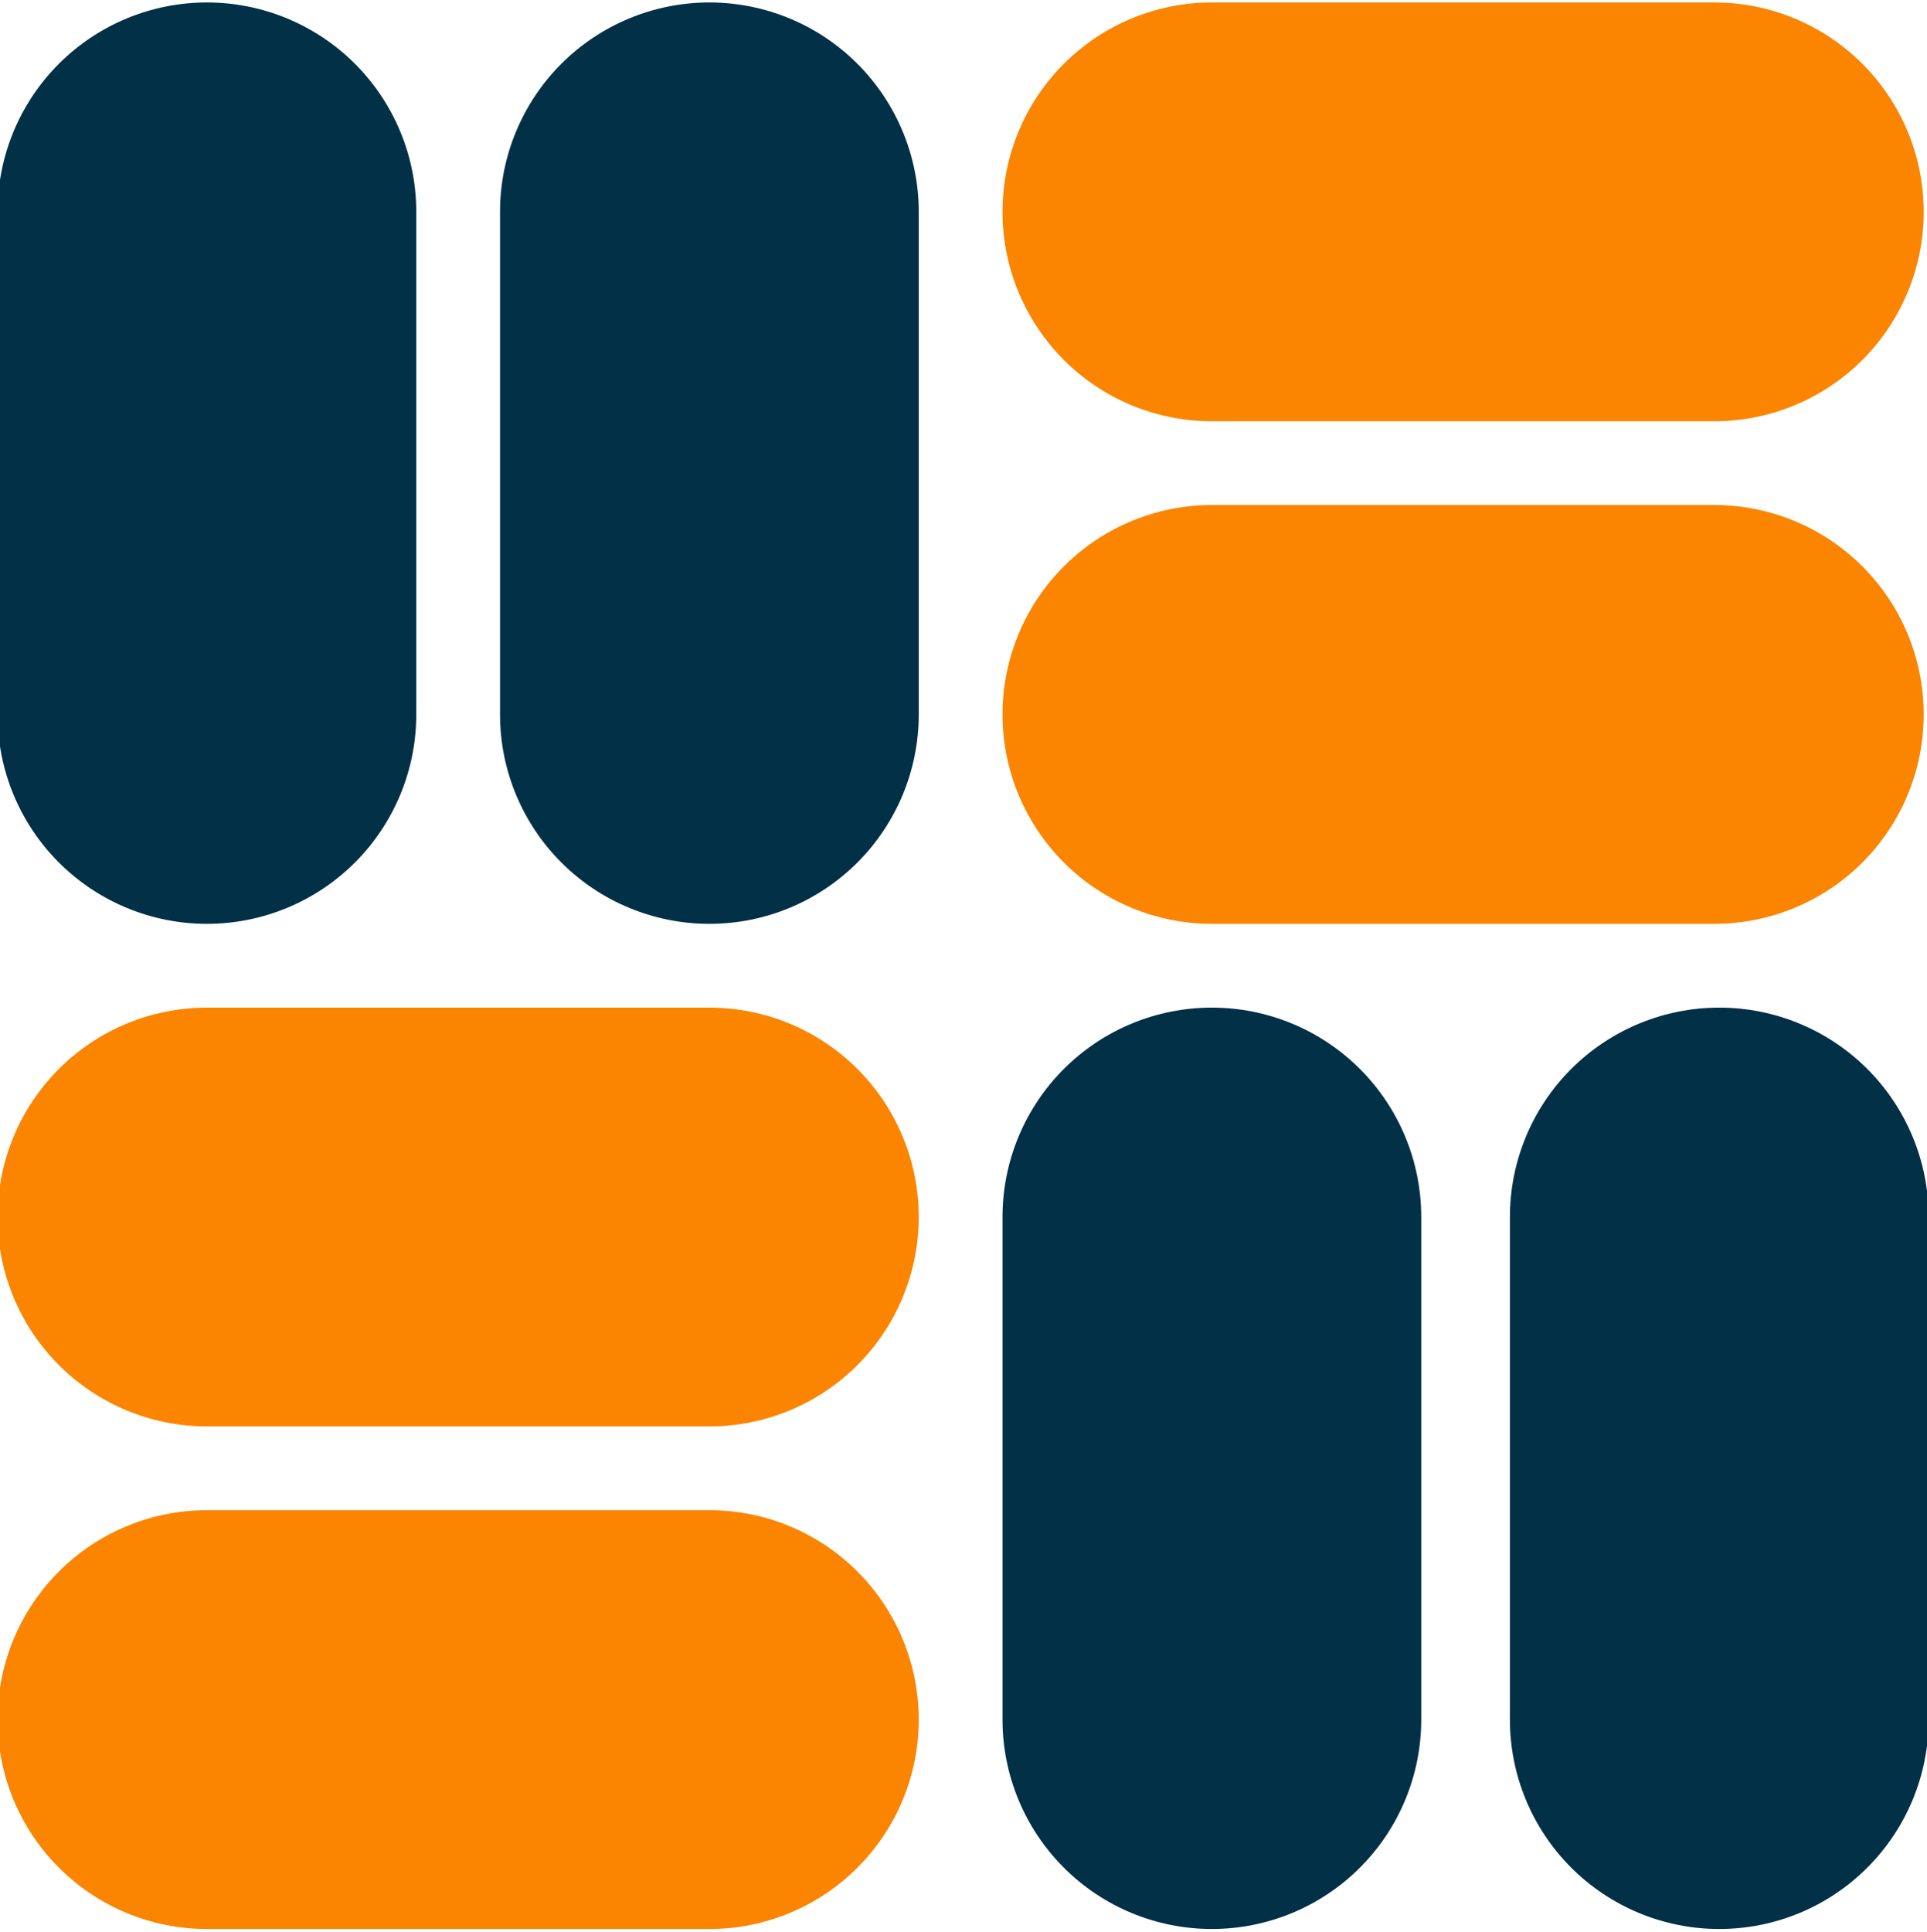
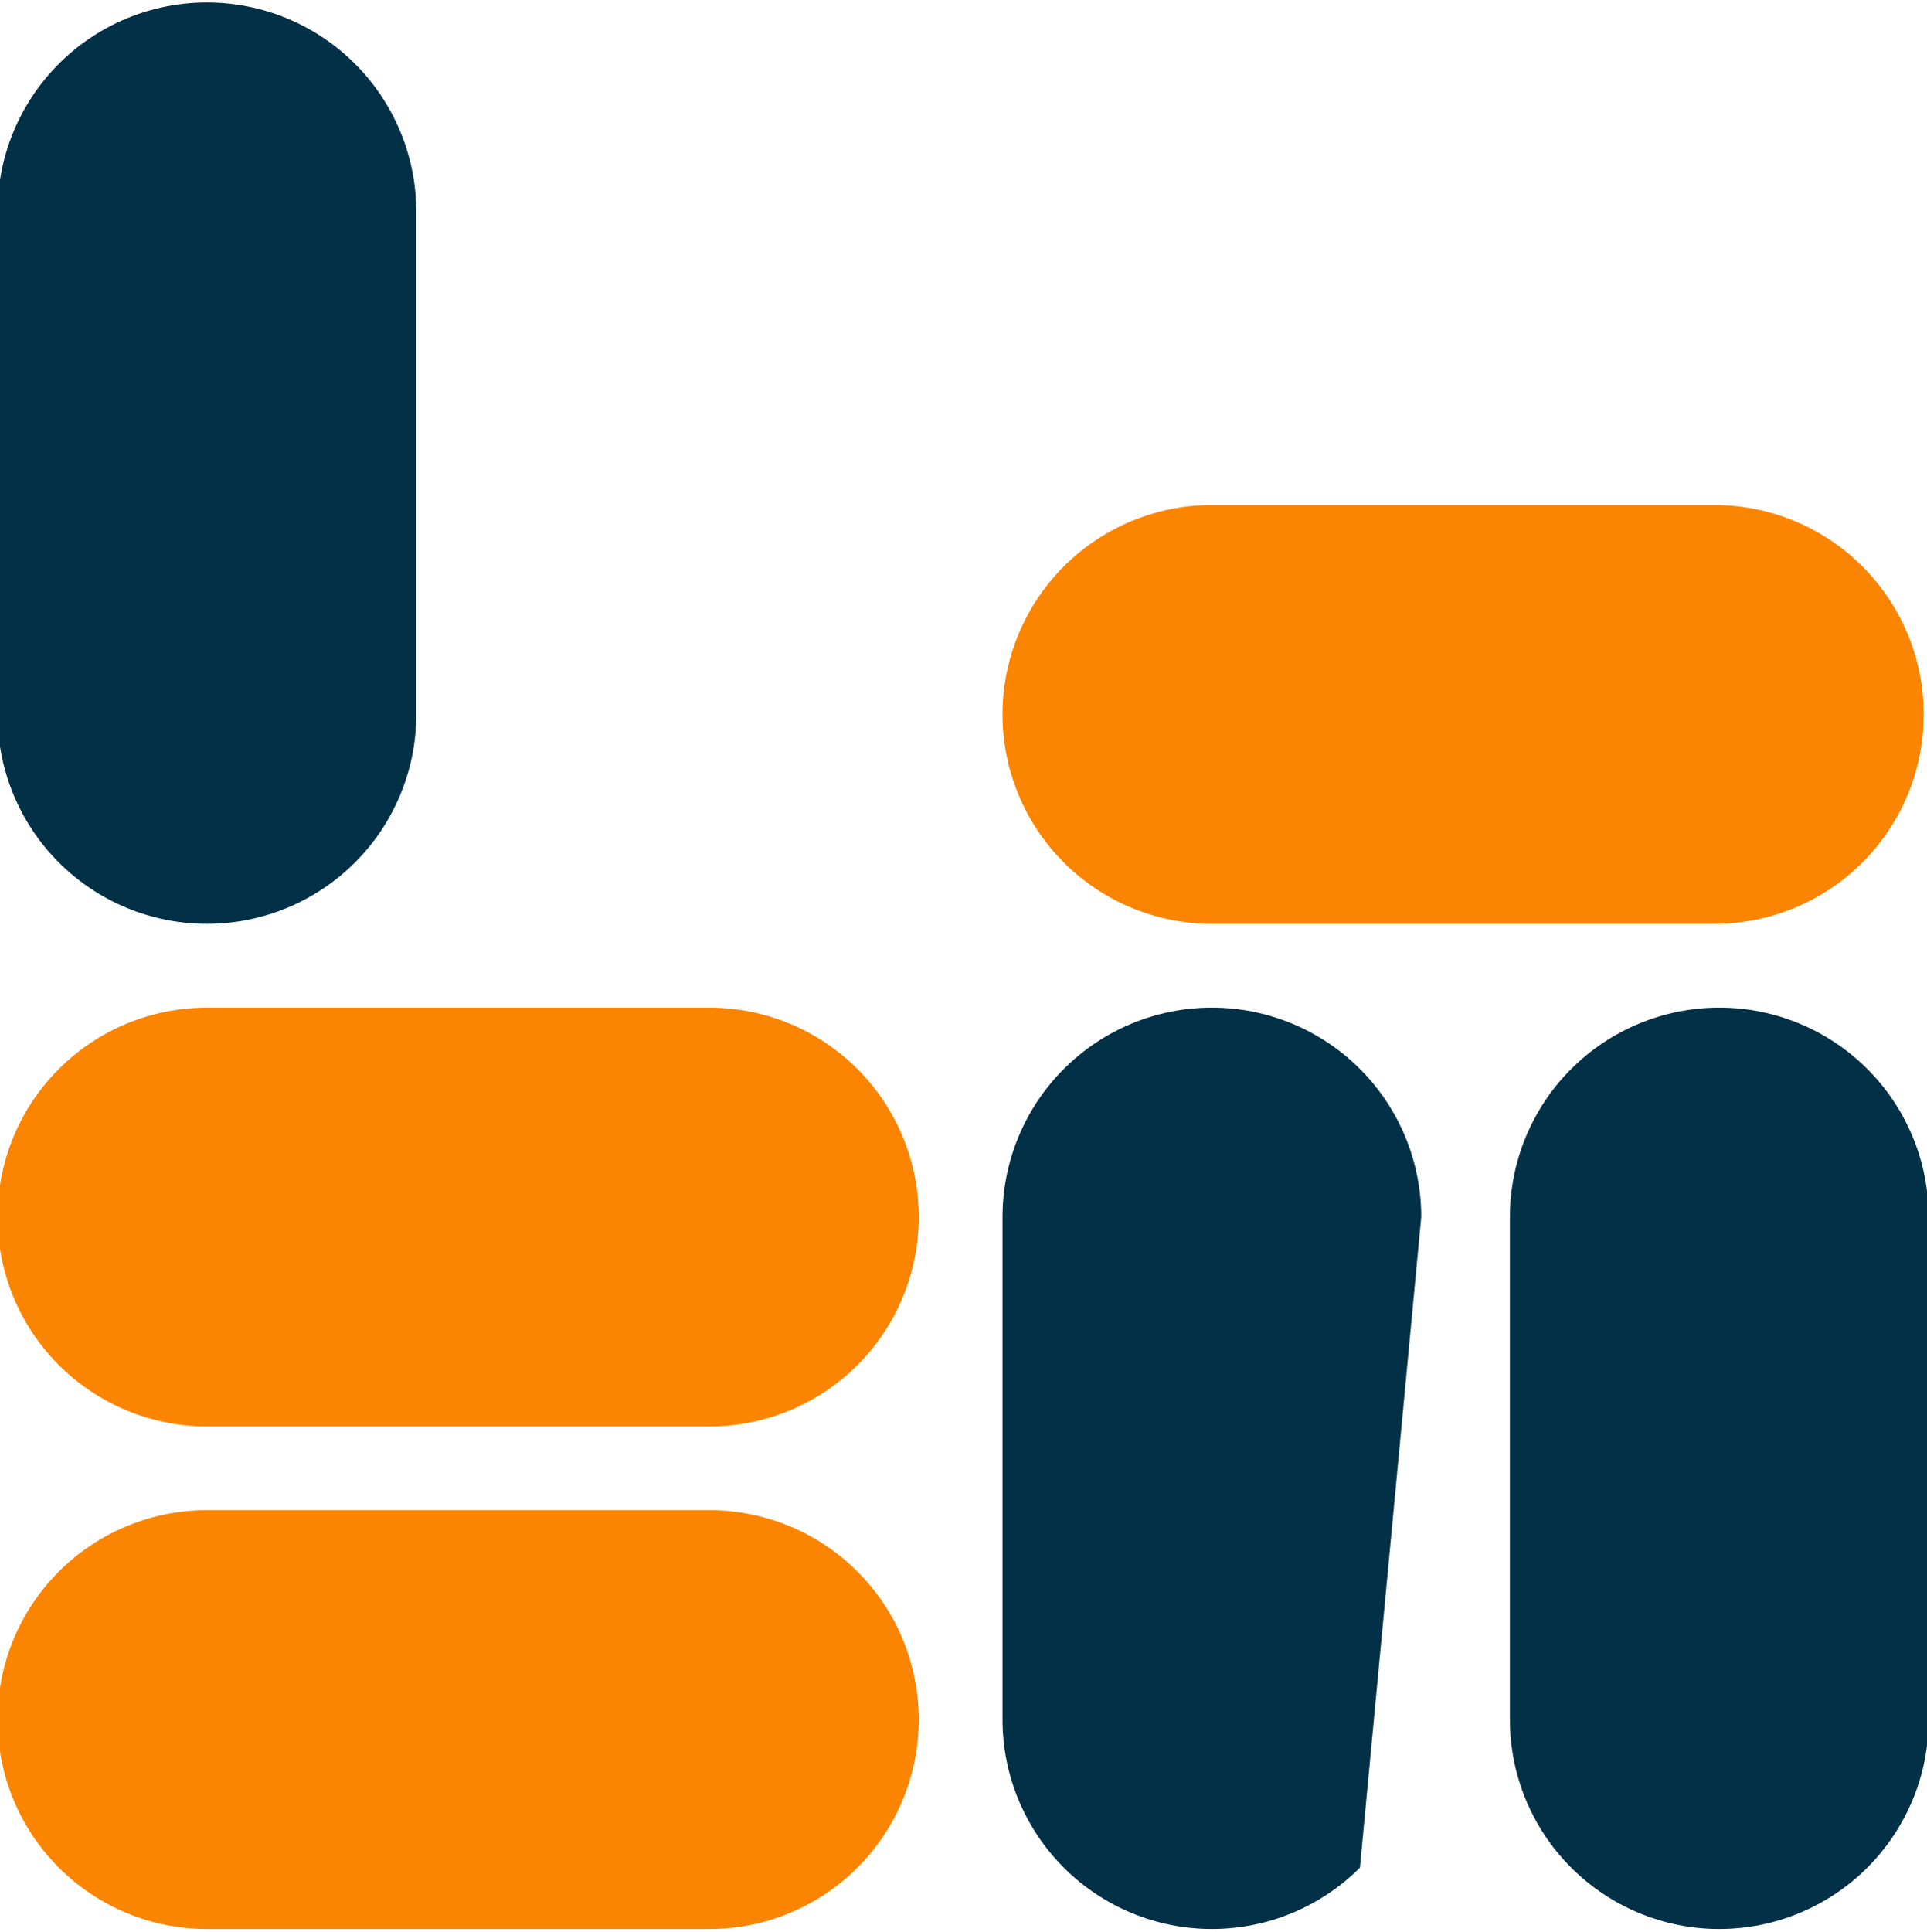
<svg xmlns="http://www.w3.org/2000/svg" width="100%" height="100%" viewBox="0 0 9059 9080" version="1.1" xml:space="preserve" style="fill-rule:evenodd;clip-rule:evenodd;stroke-linejoin:round;stroke-miterlimit:2;">
  <g id="logo">
    <g id="bottom-left">
      <path d="M4319.14,8082.43C4319.14,8343.47 4215.47,8593.81 4030.89,8778.39C3846.28,8962.97 3595.94,9066.68 3334.91,9066.68L972.715,9066.68C711.649,9066.68 461.307,8962.97 276.736,8778.39C92.165,8593.81 -11.556,8343.47 -11.556,8082.43C-11.556,7821.39 92.165,7571.01 276.736,7386.43C461.307,7201.85 711.649,7098.18 972.715,7098.18L3334.91,7098.18C3595.94,7098.18 3846.28,7201.85 4030.89,7386.43C4215.47,7571.01 4319.14,7821.39 4319.14,8082.43Z" style="fill:rgb(251,133,0);" />
      <path d="M4319.14,5720.22C4319.14,5981.26 4215.47,6231.6 4030.89,6416.18C3846.28,6600.76 3595.94,6704.47 3334.91,6704.47L972.715,6704.47C711.649,6704.47 461.307,6600.76 276.736,6416.18C92.165,6231.6 -11.556,5981.26 -11.556,5720.22C-11.556,5459.18 92.165,5208.8 276.736,5024.22C461.307,4839.64 711.649,4735.97 972.715,4735.97L3334.91,4735.97C3595.94,4735.97 3846.28,4839.64 4030.89,5024.22C4215.47,5208.8 4319.14,5459.18 4319.14,5720.22Z" style="fill:rgb(251,133,0);" />
    </g>
    <g id="top-left">
      <path d="M972.691,11.565C1233.73,11.565 1484.07,115.24 1668.65,299.811C1853.23,484.428 1956.94,734.769 1956.94,995.79L1956.94,3357.99C1956.94,3619.06 1853.23,3869.4 1668.65,4053.97C1484.07,4238.54 1233.73,4342.26 972.691,4342.26C711.65,4342.26 461.275,4238.54 276.691,4053.97C92.108,3869.4 -11.559,3619.06 -11.559,3357.99L-11.559,995.79C-11.559,734.769 92.108,484.428 276.691,299.811C461.275,115.24 711.65,11.565 972.691,11.565Z" style="fill:rgb(2,48,71);" />
-       <path d="M3334.9,11.565C3595.94,11.565 3846.28,115.24 4030.86,299.811C4215.44,484.428 4319.15,734.769 4319.15,995.79L4319.15,3357.99C4319.15,3619.06 4215.44,3869.4 4030.86,4053.97C3846.28,4238.54 3595.94,4342.26 3334.9,4342.26C3073.86,4342.26 2823.48,4238.54 2638.9,4053.97C2454.32,3869.4 2350.65,3619.06 2350.65,3357.99L2350.65,995.79C2350.65,734.769 2454.32,484.428 2638.9,299.811C2823.48,115.24 3073.86,11.565 3334.9,11.565Z" style="fill:rgb(2,48,71);" />
    </g>
    <g id="bottom-right">
-       <path d="M5697.11,9066.65C5958.15,9066.65 6208.49,8962.98 6393.07,8778.4C6577.65,8593.79 6681.36,8343.44 6681.36,8082.43L6681.36,5720.23C6681.36,5459.16 6577.65,5208.82 6393.07,5024.25C6208.49,4839.68 5958.15,4735.95 5697.11,4735.95C5436.07,4735.95 5185.69,4839.68 5001.11,5024.25C4816.53,5208.82 4712.86,5459.16 4712.86,5720.23L4712.86,8082.43C4712.86,8343.44 4816.53,8593.79 5001.11,8778.4C5185.69,8962.98 5436.07,9066.65 5697.11,9066.65Z" style="fill:rgb(2,48,71);" />
+       <path d="M5697.11,9066.65C5958.15,9066.65 6208.49,8962.98 6393.07,8778.4L6681.36,5720.23C6681.36,5459.16 6577.65,5208.82 6393.07,5024.25C6208.49,4839.68 5958.15,4735.95 5697.11,4735.95C5436.07,4735.95 5185.69,4839.68 5001.11,5024.25C4816.53,5208.82 4712.86,5459.16 4712.86,5720.23L4712.86,8082.43C4712.86,8343.44 4816.53,8593.79 5001.11,8778.4C5185.69,8962.98 5436.07,9066.65 5697.11,9066.65Z" style="fill:rgb(2,48,71);" />
      <path d="M8082.43,9066.65C8343.47,9066.65 8593.81,8962.98 8778.39,8778.4C8962.97,8593.79 9066.68,8343.44 9066.68,8082.43L9066.68,5720.23C9066.68,5459.16 8962.97,5208.82 8778.39,5024.25C8593.81,4839.68 8343.47,4735.95 8082.43,4735.95C7821.39,4735.95 7571.01,4839.68 7386.43,5024.25C7201.85,5208.82 7098.18,5459.16 7098.18,5720.23L7098.18,8082.43C7098.18,8343.44 7201.85,8593.79 7386.43,8778.4C7571.01,8962.98 7821.39,9066.65 8082.43,9066.65Z" style="fill:rgb(2,48,71);" />
    </g>
    <g id="top-right">
      <path d="M9043.52,3357.99C9043.52,3096.95 8939.84,2846.62 8755.27,2662.03C8570.66,2477.45 8320.32,2373.74 8059.3,2373.74L5697.1,2373.74C5436.03,2373.74 5185.69,2477.45 5001.12,2662.03C4816.55,2846.62 4712.82,3096.95 4712.82,3357.99C4712.82,3619.03 4816.55,3869.41 5001.12,4053.99C5185.69,4238.57 5436.03,4342.24 5697.1,4342.24L8059.3,4342.24C8320.32,4342.24 8570.66,4238.57 8755.27,4053.99C8939.84,3869.41 9043.52,3619.03 9043.52,3357.99Z" style="fill:rgb(251,133,0);" />
-       <path d="M9043.52,995.79C9043.52,734.748 8939.84,484.415 8755.27,299.831C8570.66,115.248 8320.32,11.54 8059.3,11.54L5697.1,11.54C5436.03,11.54 5185.69,115.248 5001.12,299.831C4816.55,484.415 4712.82,734.748 4712.82,995.79C4712.82,1256.83 4816.55,1507.21 5001.12,1691.79C5185.69,1876.37 5436.03,1980.04 5697.1,1980.04L8059.3,1980.04C8320.32,1980.04 8570.66,1876.37 8755.27,1691.79C8939.84,1507.21 9043.52,1256.83 9043.52,995.79Z" style="fill:rgb(251,133,0);" />
    </g>
  </g>
</svg>